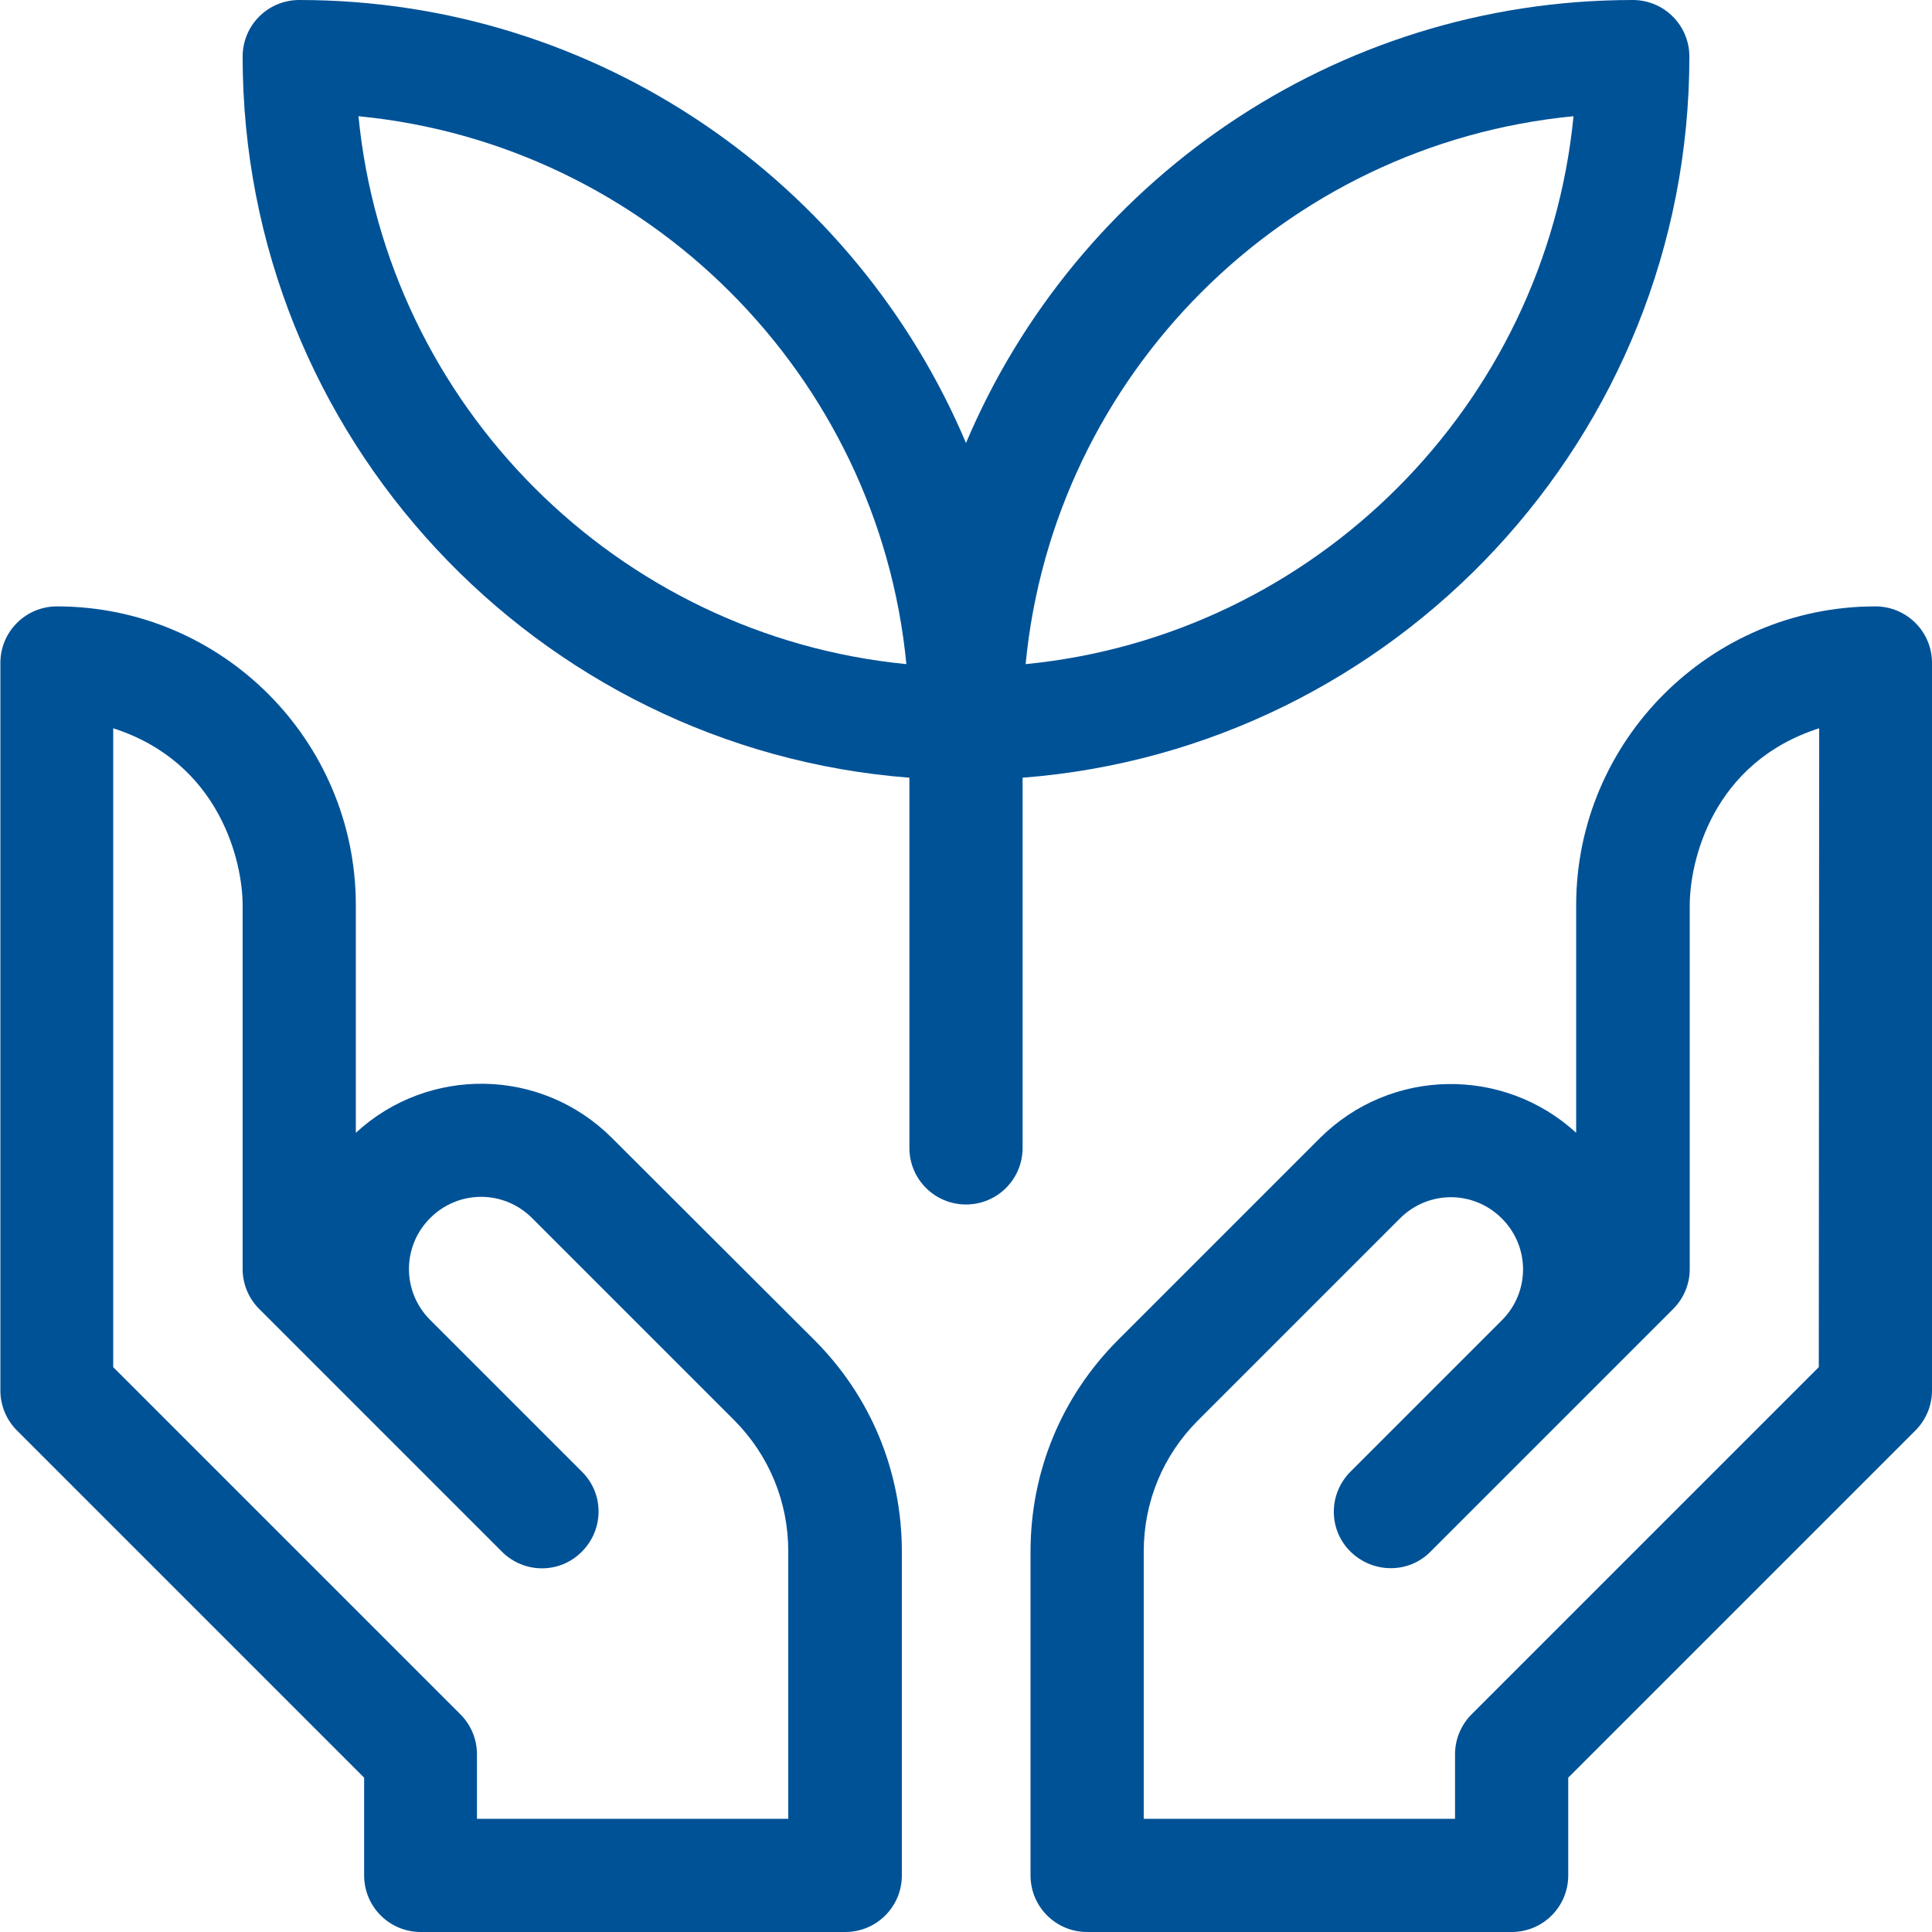
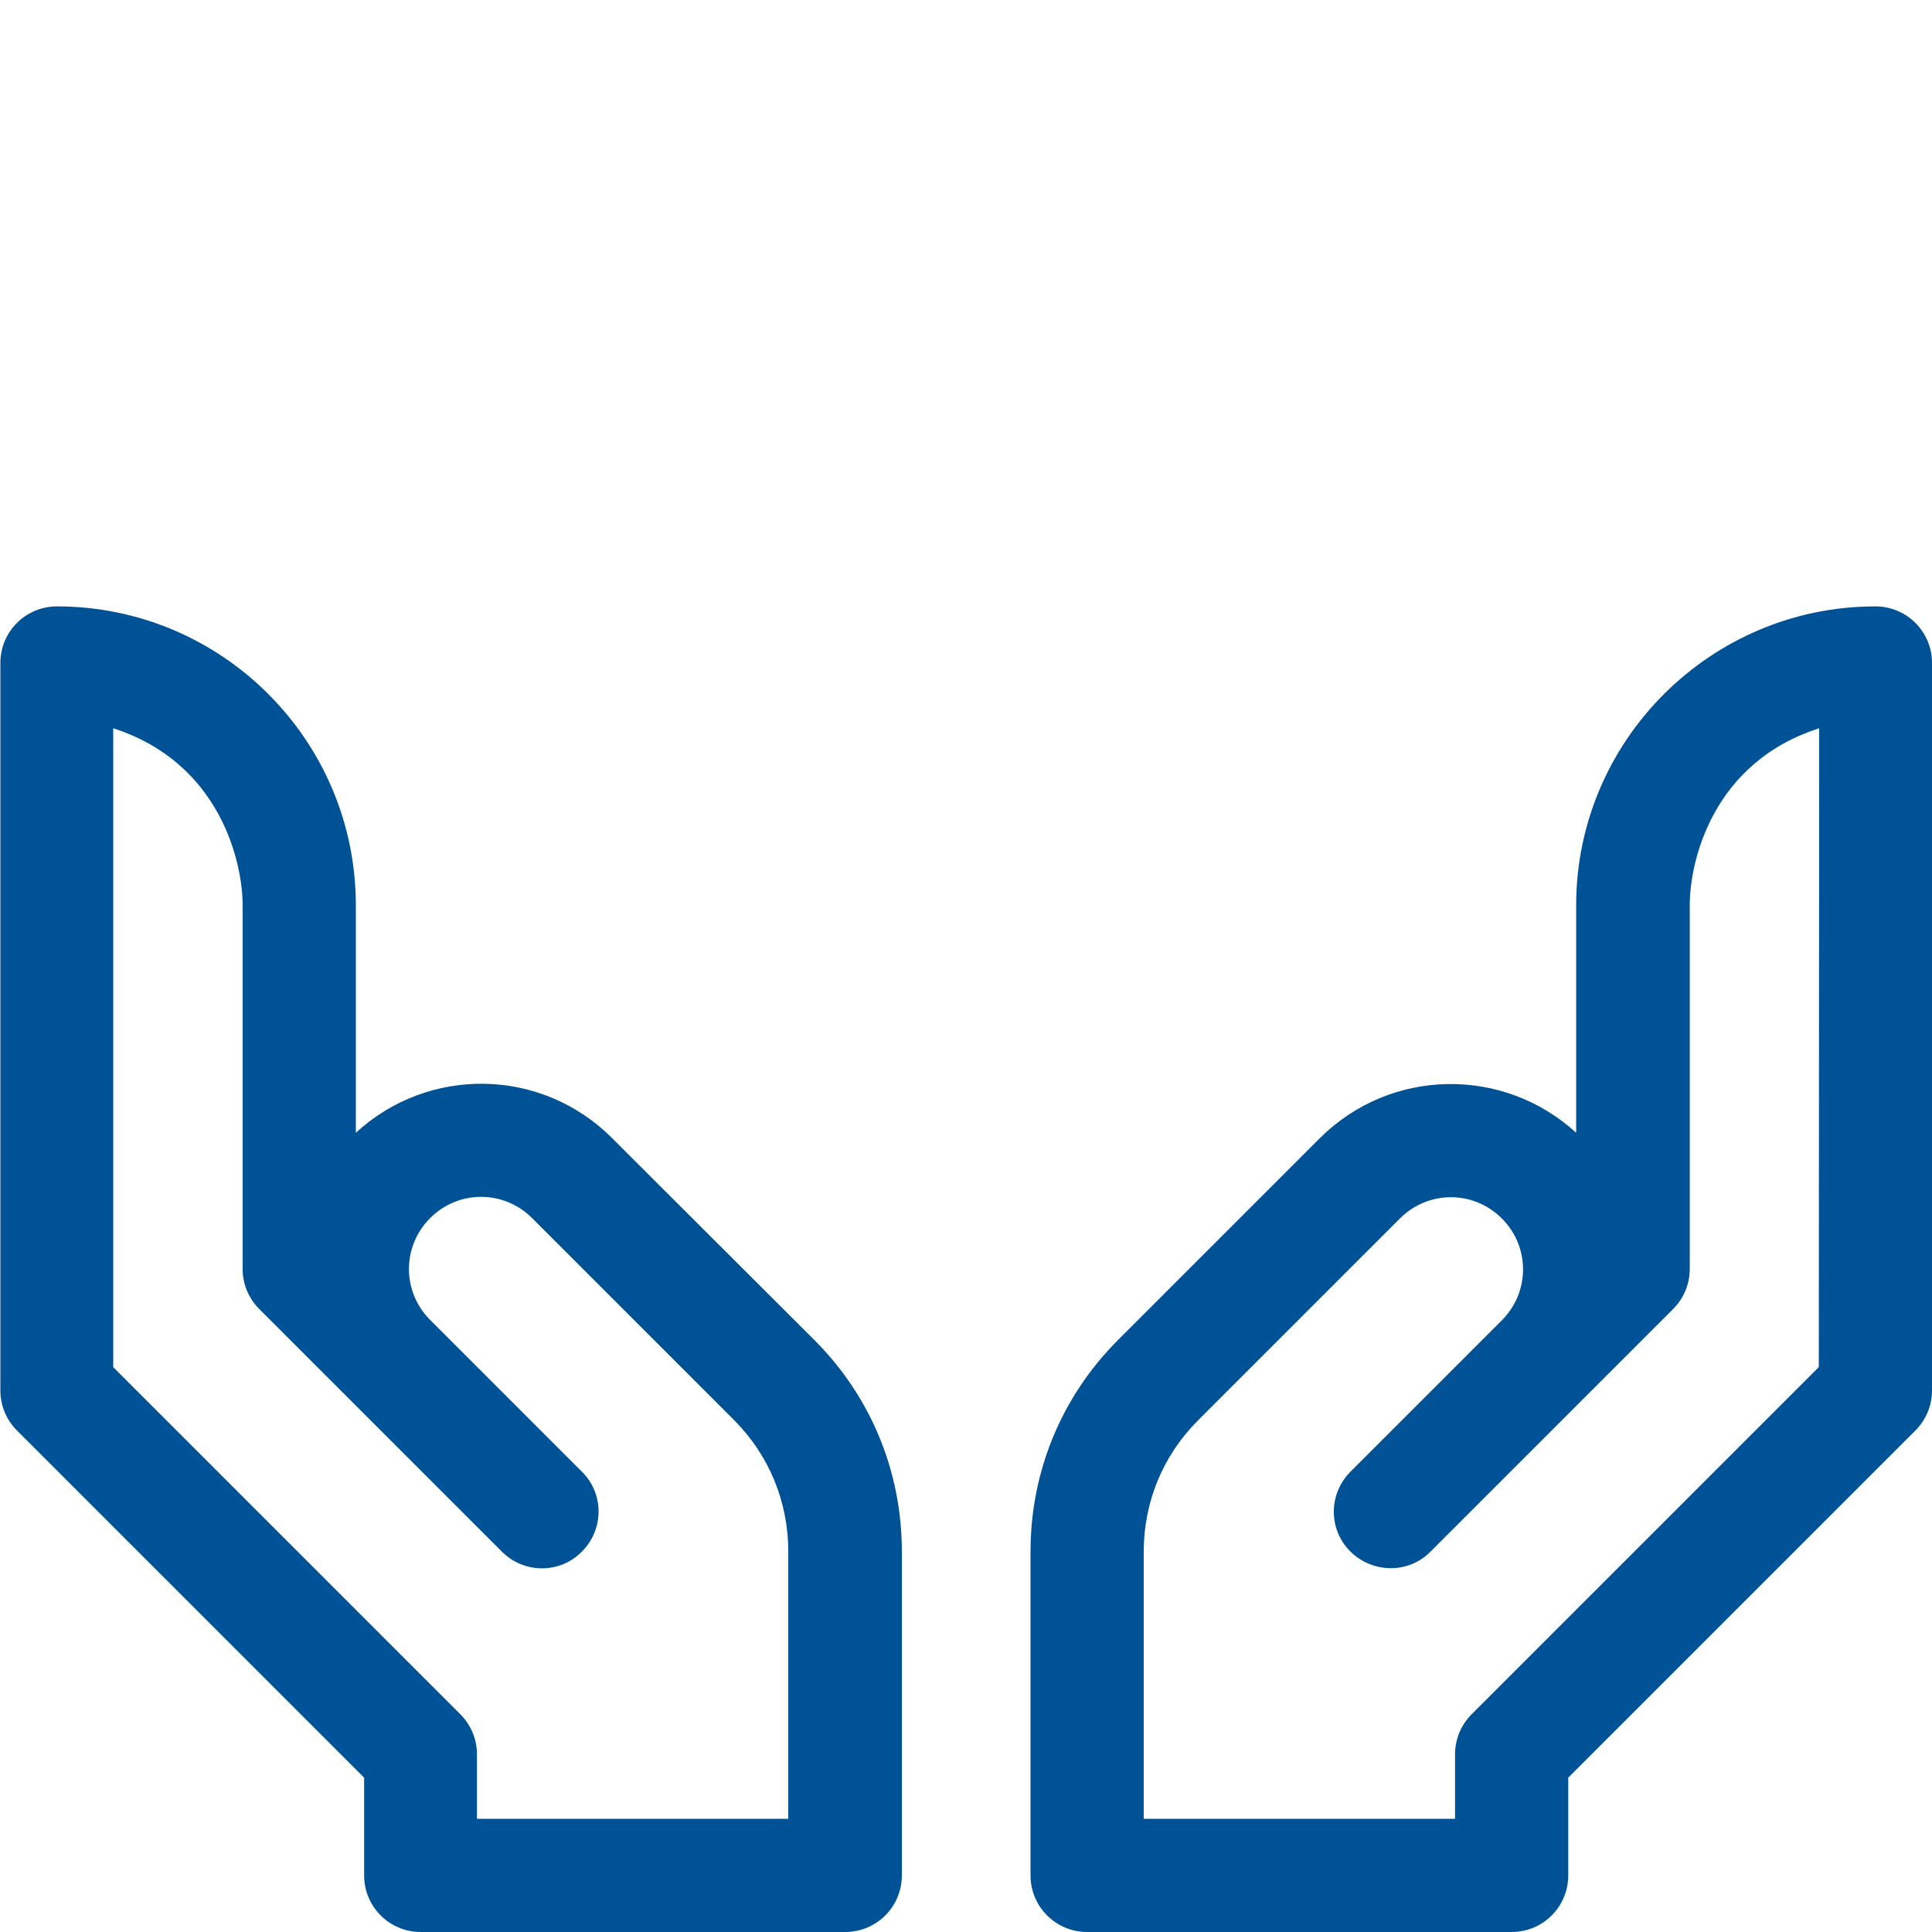
<svg xmlns="http://www.w3.org/2000/svg" version="1.1" id="Layer_1" x="0px" y="0px" viewBox="0 0 512 512" style="enable-background:new 0 0 512 512;" xml:space="preserve">
  <style type="text/css">
	.st0{fill:#005297;}
</style>
  <g>
-     <path class="st0" d="M447.7,15c0-8.3-6.7-15-15-15C353.3,0,285.1,48.5,256,117.4C226.9,48.5,158.6,0,79.3,0c-8.3,0-15,6.7-15,15   c0,100.7,78,183.5,176.7,191.1v98.1c0,8.3,6.7,15,15,15s15-6.7,15-15v-98.1C369.7,198.5,447.7,115.7,447.7,15L447.7,15z M95,30.8   c76.6,7.4,137.8,68.6,145.2,145.2C163.6,168.5,102.5,107.4,95,30.8z M271.8,176C279.2,99.3,340.3,38.2,417,30.8   C409.5,107.4,348.4,168.5,271.8,176z" />
    <path class="st0" d="M162.2,301.6c-18.8-18.8-48.7-19.1-67.9-1.4v-60.3c0-43.7-35.5-79.2-79.2-79.2h0c-8.3,0-15,6.7-15,15v192.8   c0,4,1.6,7.8,4.4,10.6l92,92V497c0,8.3,6.7,15,15,15h112.5c8.3,0,15-6.7,15-15v-85.8c0-21.2-8.2-41.1-23.2-56.1L162.2,301.6z    M208.9,482h-82.5v-17.1c0-4-1.6-7.8-4.4-10.6l-92-92V193c28.3,9.1,34.3,35.4,34.3,46.9v96.4c0,4,1.6,7.8,4.4,10.6l64.3,64.3   c5.9,5.9,15.4,5.9,21.2,0c5.9-5.9,5.9-15.4,0-21.2L114,349.8c-7.5-7.5-7.5-19.5,0-27c7.5-7.5,19.5-7.5,27,0l53.5,53.5   c9.3,9.3,14.4,21.7,14.4,34.8L208.9,482L208.9,482z" />
    <path class="st0" d="M497,160.7L497,160.7c-43.7,0-79.3,35.6-79.3,79.2v60.3c-19.2-17.6-49.1-17.3-67.9,1.4l-53.5,53.5   c-15,15-23.2,34.9-23.2,56.1V497c0,8.3,6.7,15,15,15h112.5c8.3,0,15-6.7,15-15v-25.9l92-92c2.8-2.8,4.4-6.6,4.4-10.6V175.7   C512,167.4,505.3,160.7,497,160.7z M482,362.3l-92,92c-2.8,2.8-4.4,6.6-4.4,10.6V482h-82.5v-70.8c0-13.2,5.1-25.5,14.4-34.8   l53.5-53.5c7.5-7.5,19.5-7.5,27,0c7.5,7.5,7.5,19.5,0,27L357.9,390c-5.9,5.9-5.9,15.4,0,21.2s15.4,5.9,21.2,0l64.3-64.3   c2.8-2.8,4.4-6.6,4.4-10.6v-96.4c0-11.5,5.9-37.8,34.3-46.9L482,362.3L482,362.3z" />
  </g>
</svg>